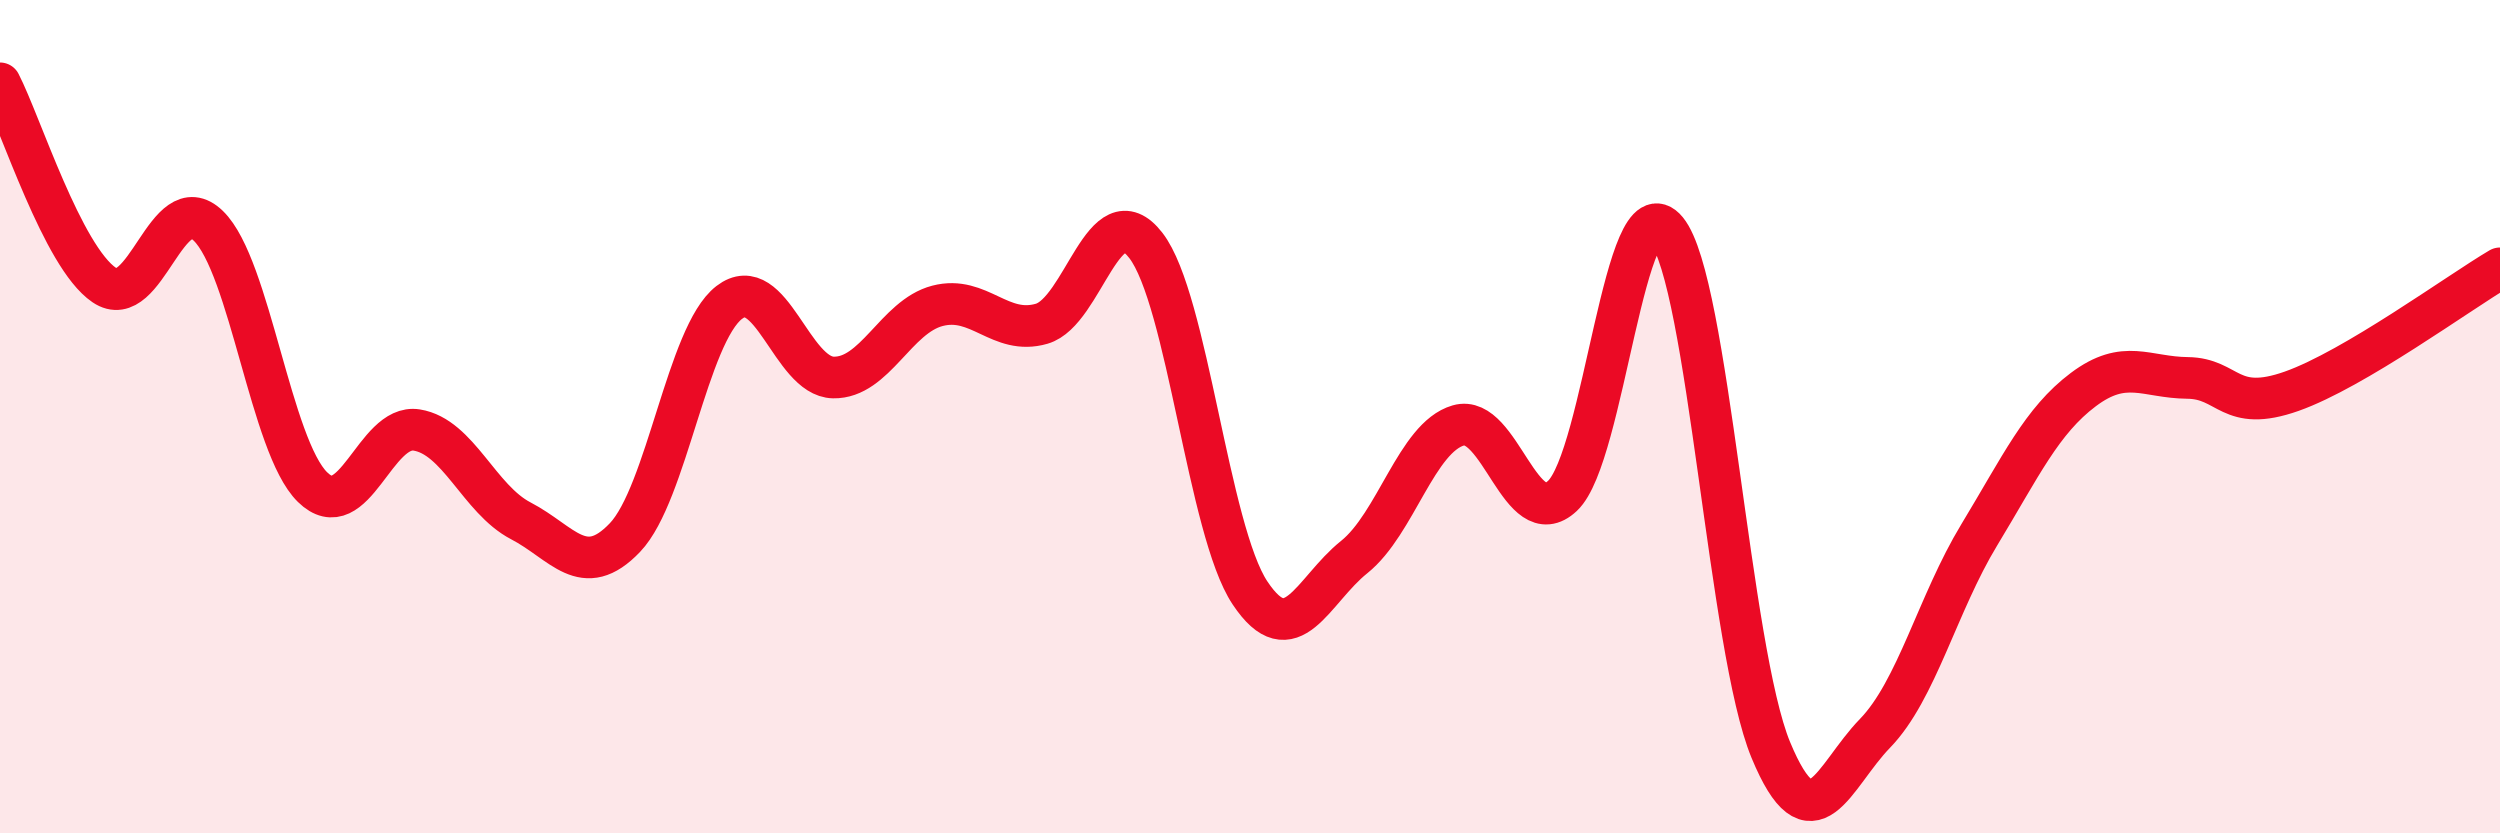
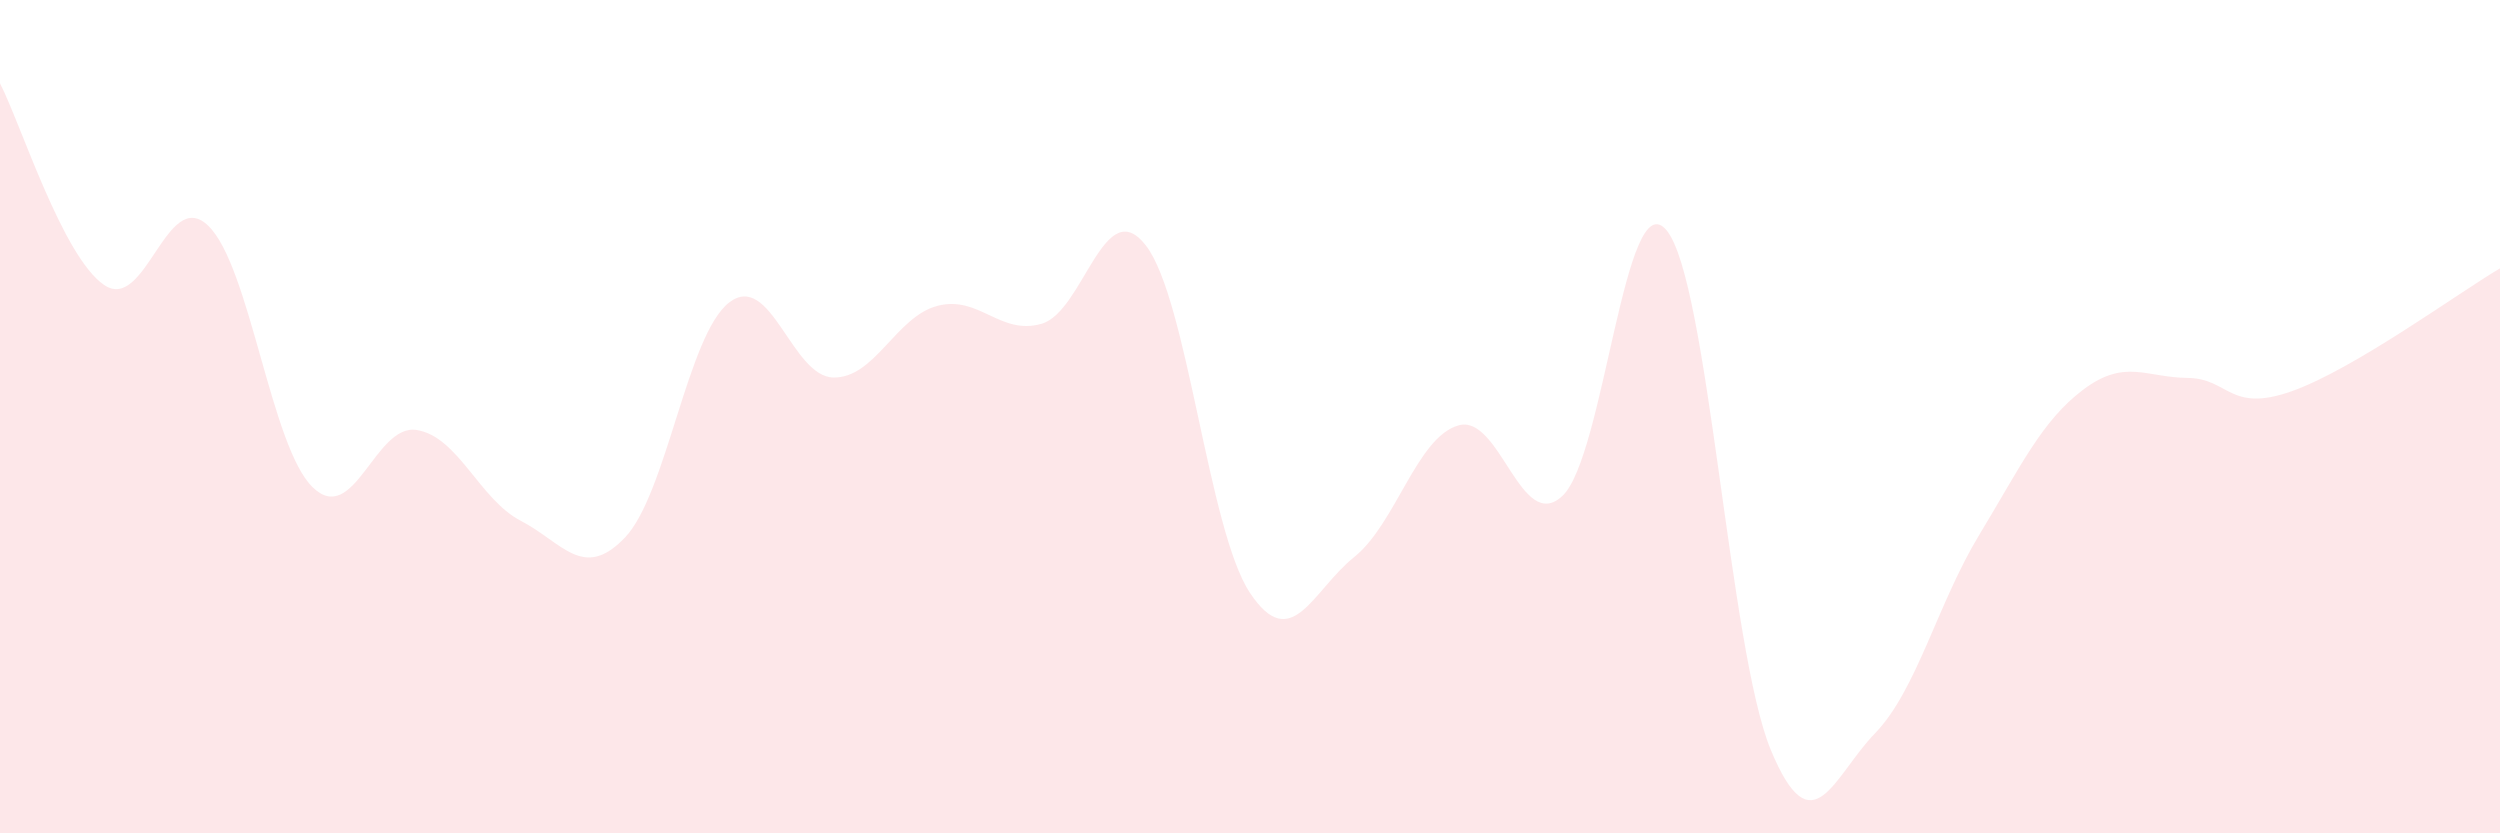
<svg xmlns="http://www.w3.org/2000/svg" width="60" height="20" viewBox="0 0 60 20">
  <path d="M 0,2 C 0.5,2.97 1.5,6.16 2.5,6.84 C 3.5,7.52 4,4.45 5,5.42 C 6,6.39 6.5,10.71 7.5,11.69 C 8.5,12.67 9,10.16 10,10.32 C 11,10.48 11.5,11.98 12.5,12.5 C 13.5,13.02 14,13.95 15,12.9 C 16,11.85 16.5,8.03 17.5,7.26 C 18.5,6.49 19,9.04 20,9.06 C 21,9.08 21.5,7.6 22.5,7.34 C 23.5,7.08 24,8.06 25,7.77 C 26,7.48 26.5,4.6 27.5,5.89 C 28.5,7.18 29,12.73 30,14.23 C 31,15.73 31.5,14.17 32.5,13.37 C 33.5,12.57 34,10.5 35,10.21 C 36,9.92 36.5,12.84 37.5,11.9 C 38.5,10.96 39,4.31 40,5.53 C 41,6.75 41.5,15.59 42.5,18 C 43.5,20.41 44,18.63 45,17.6 C 46,16.57 46.5,14.49 47.5,12.84 C 48.5,11.19 49,10.1 50,9.35 C 51,8.6 51.5,9.06 52.5,9.07 C 53.5,9.08 53.5,9.92 55,9.39 C 56.5,8.86 59,7.03 60,6.44L60 20L0 20Z" fill="#EB0A25" opacity="0.1" stroke-linecap="round" stroke-linejoin="round" />
-   <path d="M 0,2 C 0.5,2.97 1.5,6.16 2.5,6.84 C 3.5,7.52 4,4.45 5,5.42 C 6,6.39 6.5,10.71 7.5,11.69 C 8.5,12.67 9,10.16 10,10.32 C 11,10.48 11.5,11.98 12.5,12.5 C 13.5,13.02 14,13.95 15,12.9 C 16,11.85 16.5,8.03 17.5,7.26 C 18.5,6.49 19,9.04 20,9.06 C 21,9.08 21.5,7.6 22.5,7.34 C 23.5,7.08 24,8.06 25,7.77 C 26,7.48 26.5,4.6 27.5,5.89 C 28.5,7.18 29,12.73 30,14.23 C 31,15.73 31.5,14.17 32.5,13.37 C 33.5,12.57 34,10.5 35,10.21 C 36,9.92 36.5,12.84 37.5,11.9 C 38.5,10.96 39,4.31 40,5.53 C 41,6.75 41.5,15.59 42.5,18 C 43.5,20.41 44,18.63 45,17.6 C 46,16.57 46.5,14.49 47.5,12.84 C 48.5,11.19 49,10.1 50,9.35 C 51,8.6 51.5,9.06 52.5,9.07 C 53.5,9.08 53.5,9.92 55,9.39 C 56.5,8.86 59,7.03 60,6.44" stroke="#EB0A25" stroke-width="1" fill="none" stroke-linecap="round" stroke-linejoin="round" />
</svg>